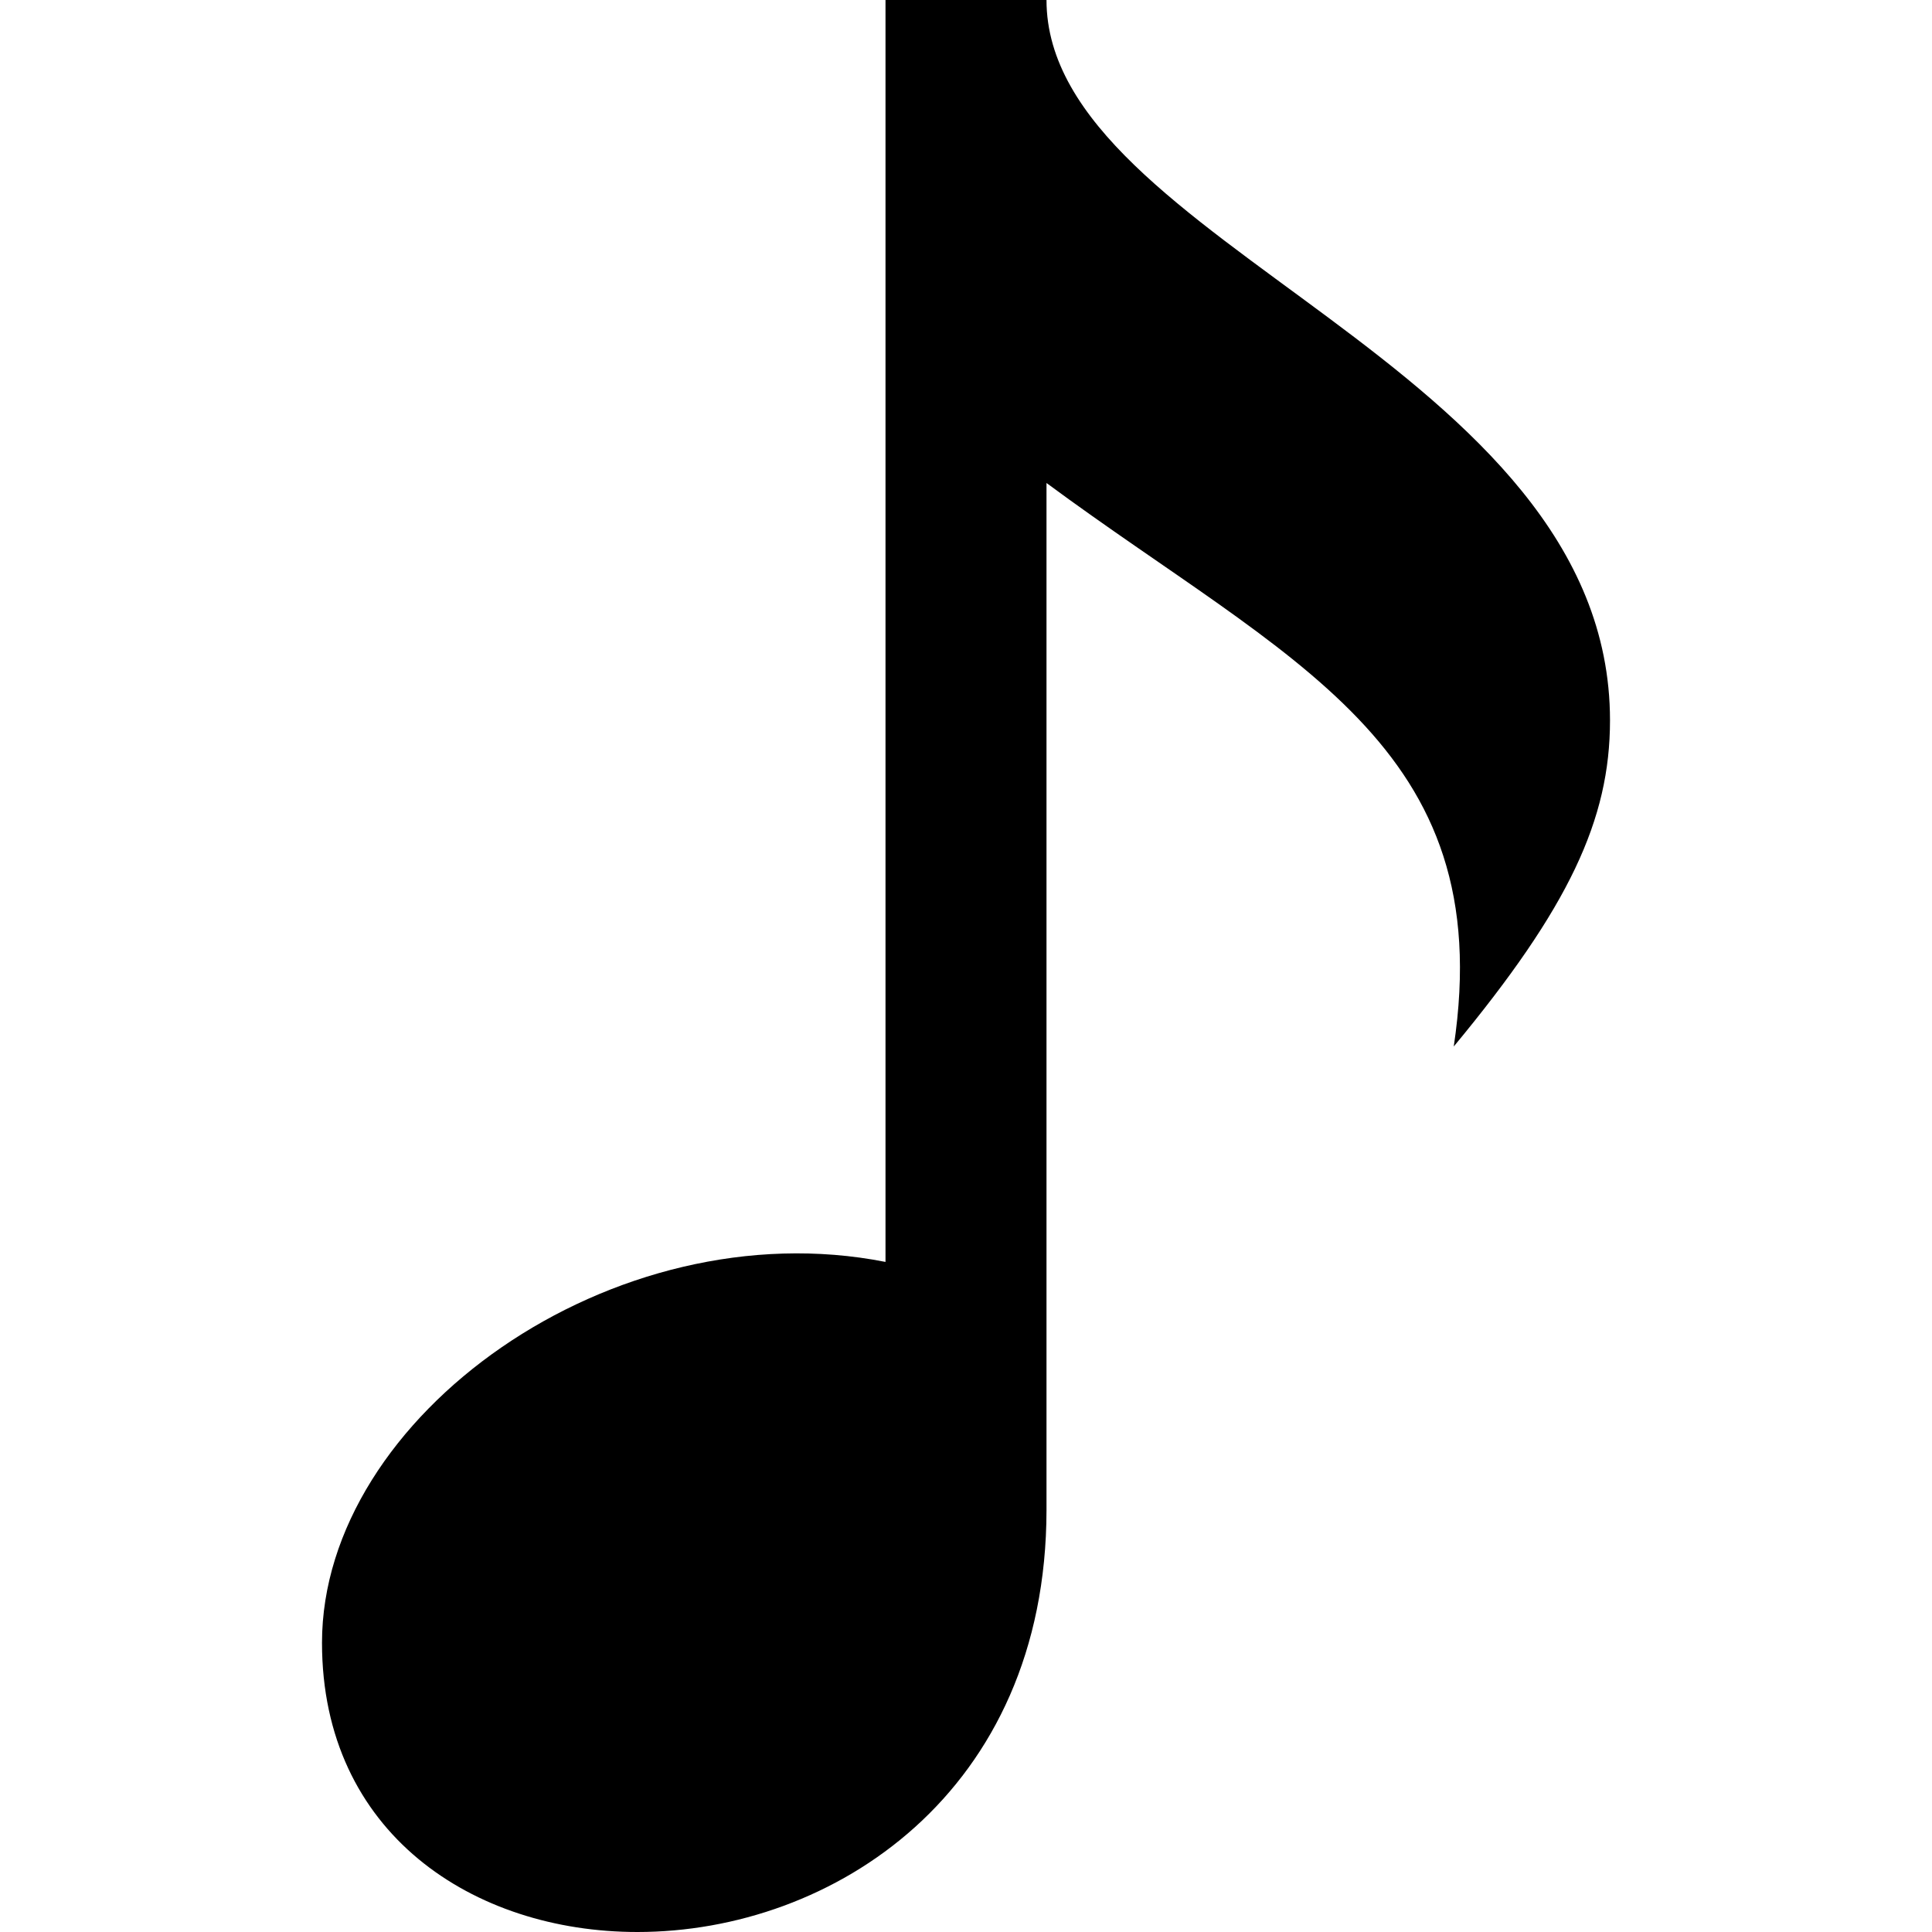
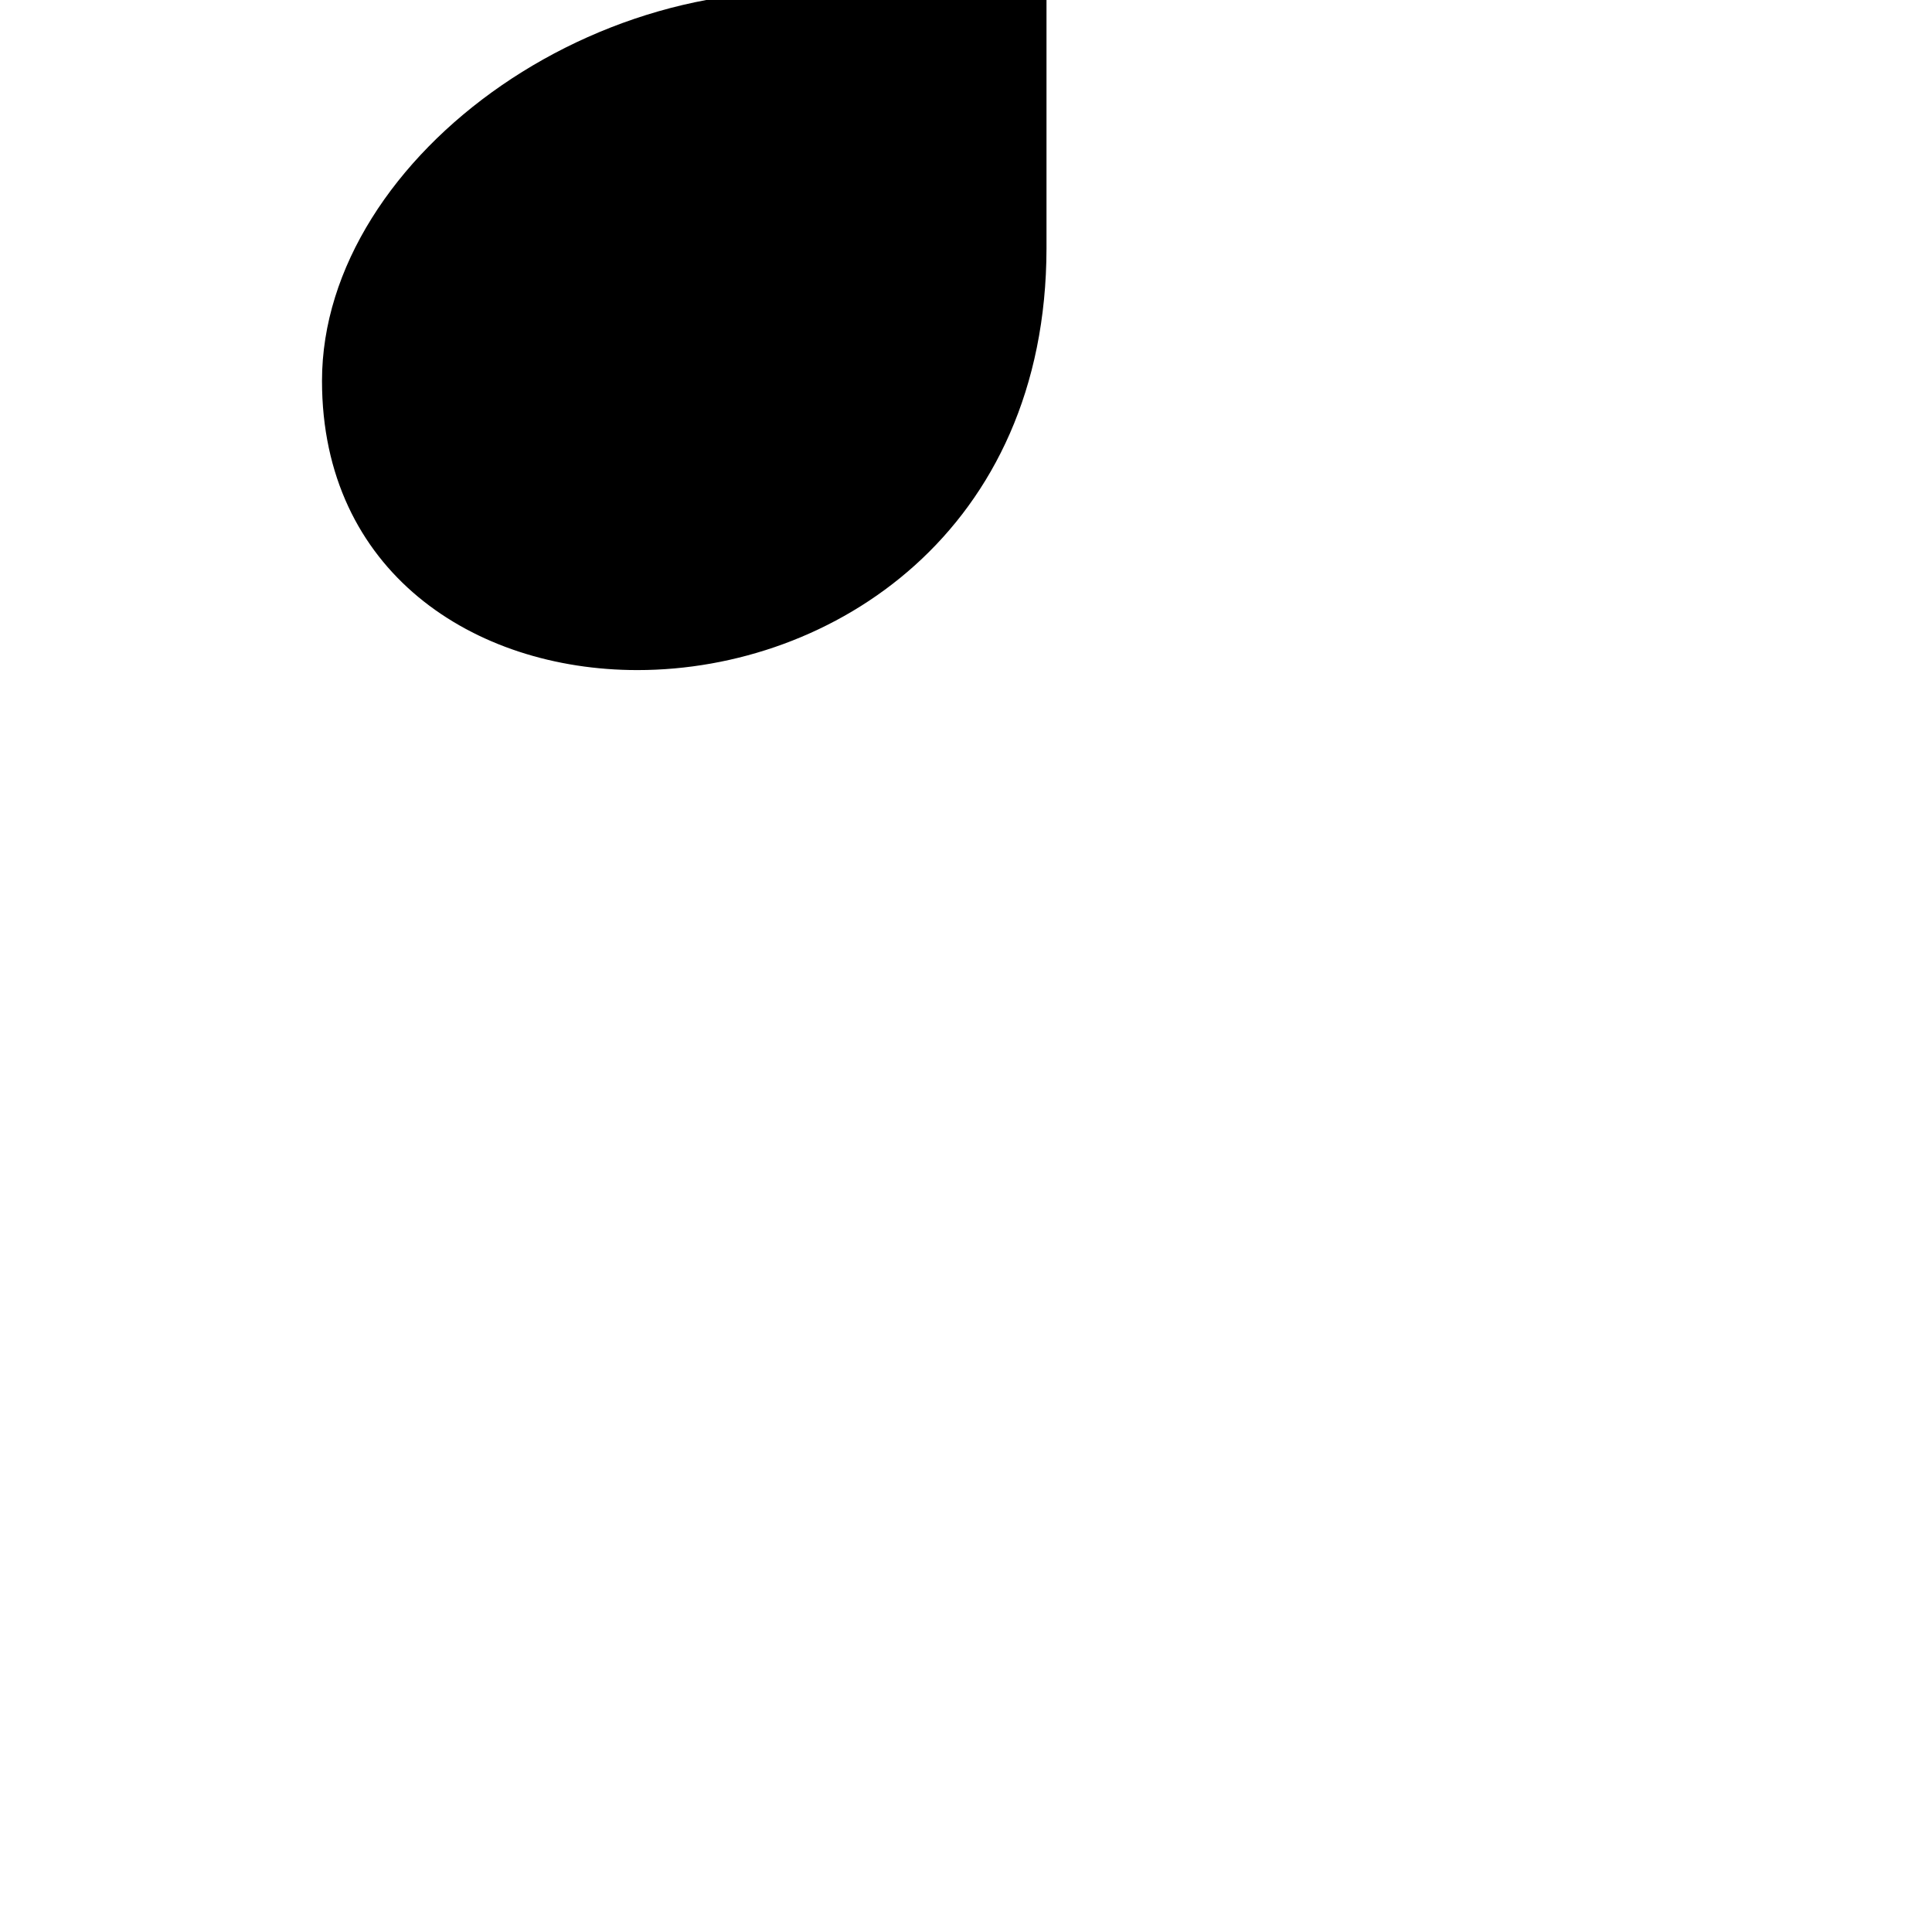
<svg xmlns="http://www.w3.org/2000/svg" height="24" viewBox="0 0 24 24" width="24">
-   <path d="m13 0h-2v15.676c-3.379-.667-7 1.915-7 4.731 0 2.367 1.881 3.593 3.919 3.593 2.423 0 5.077-1.728 5.081-5.24v-12.76c3.009 2.223 5.623 3.243 5.059 7 1.431-1.727 1.941-2.817 1.941-4.051 0-4.446-7-5.915-7-8.949z" />
+   <path d="m13 0h-2c-3.379-.667-7 1.915-7 4.731 0 2.367 1.881 3.593 3.919 3.593 2.423 0 5.077-1.728 5.081-5.24v-12.76c3.009 2.223 5.623 3.243 5.059 7 1.431-1.727 1.941-2.817 1.941-4.051 0-4.446-7-5.915-7-8.949z" />
</svg>